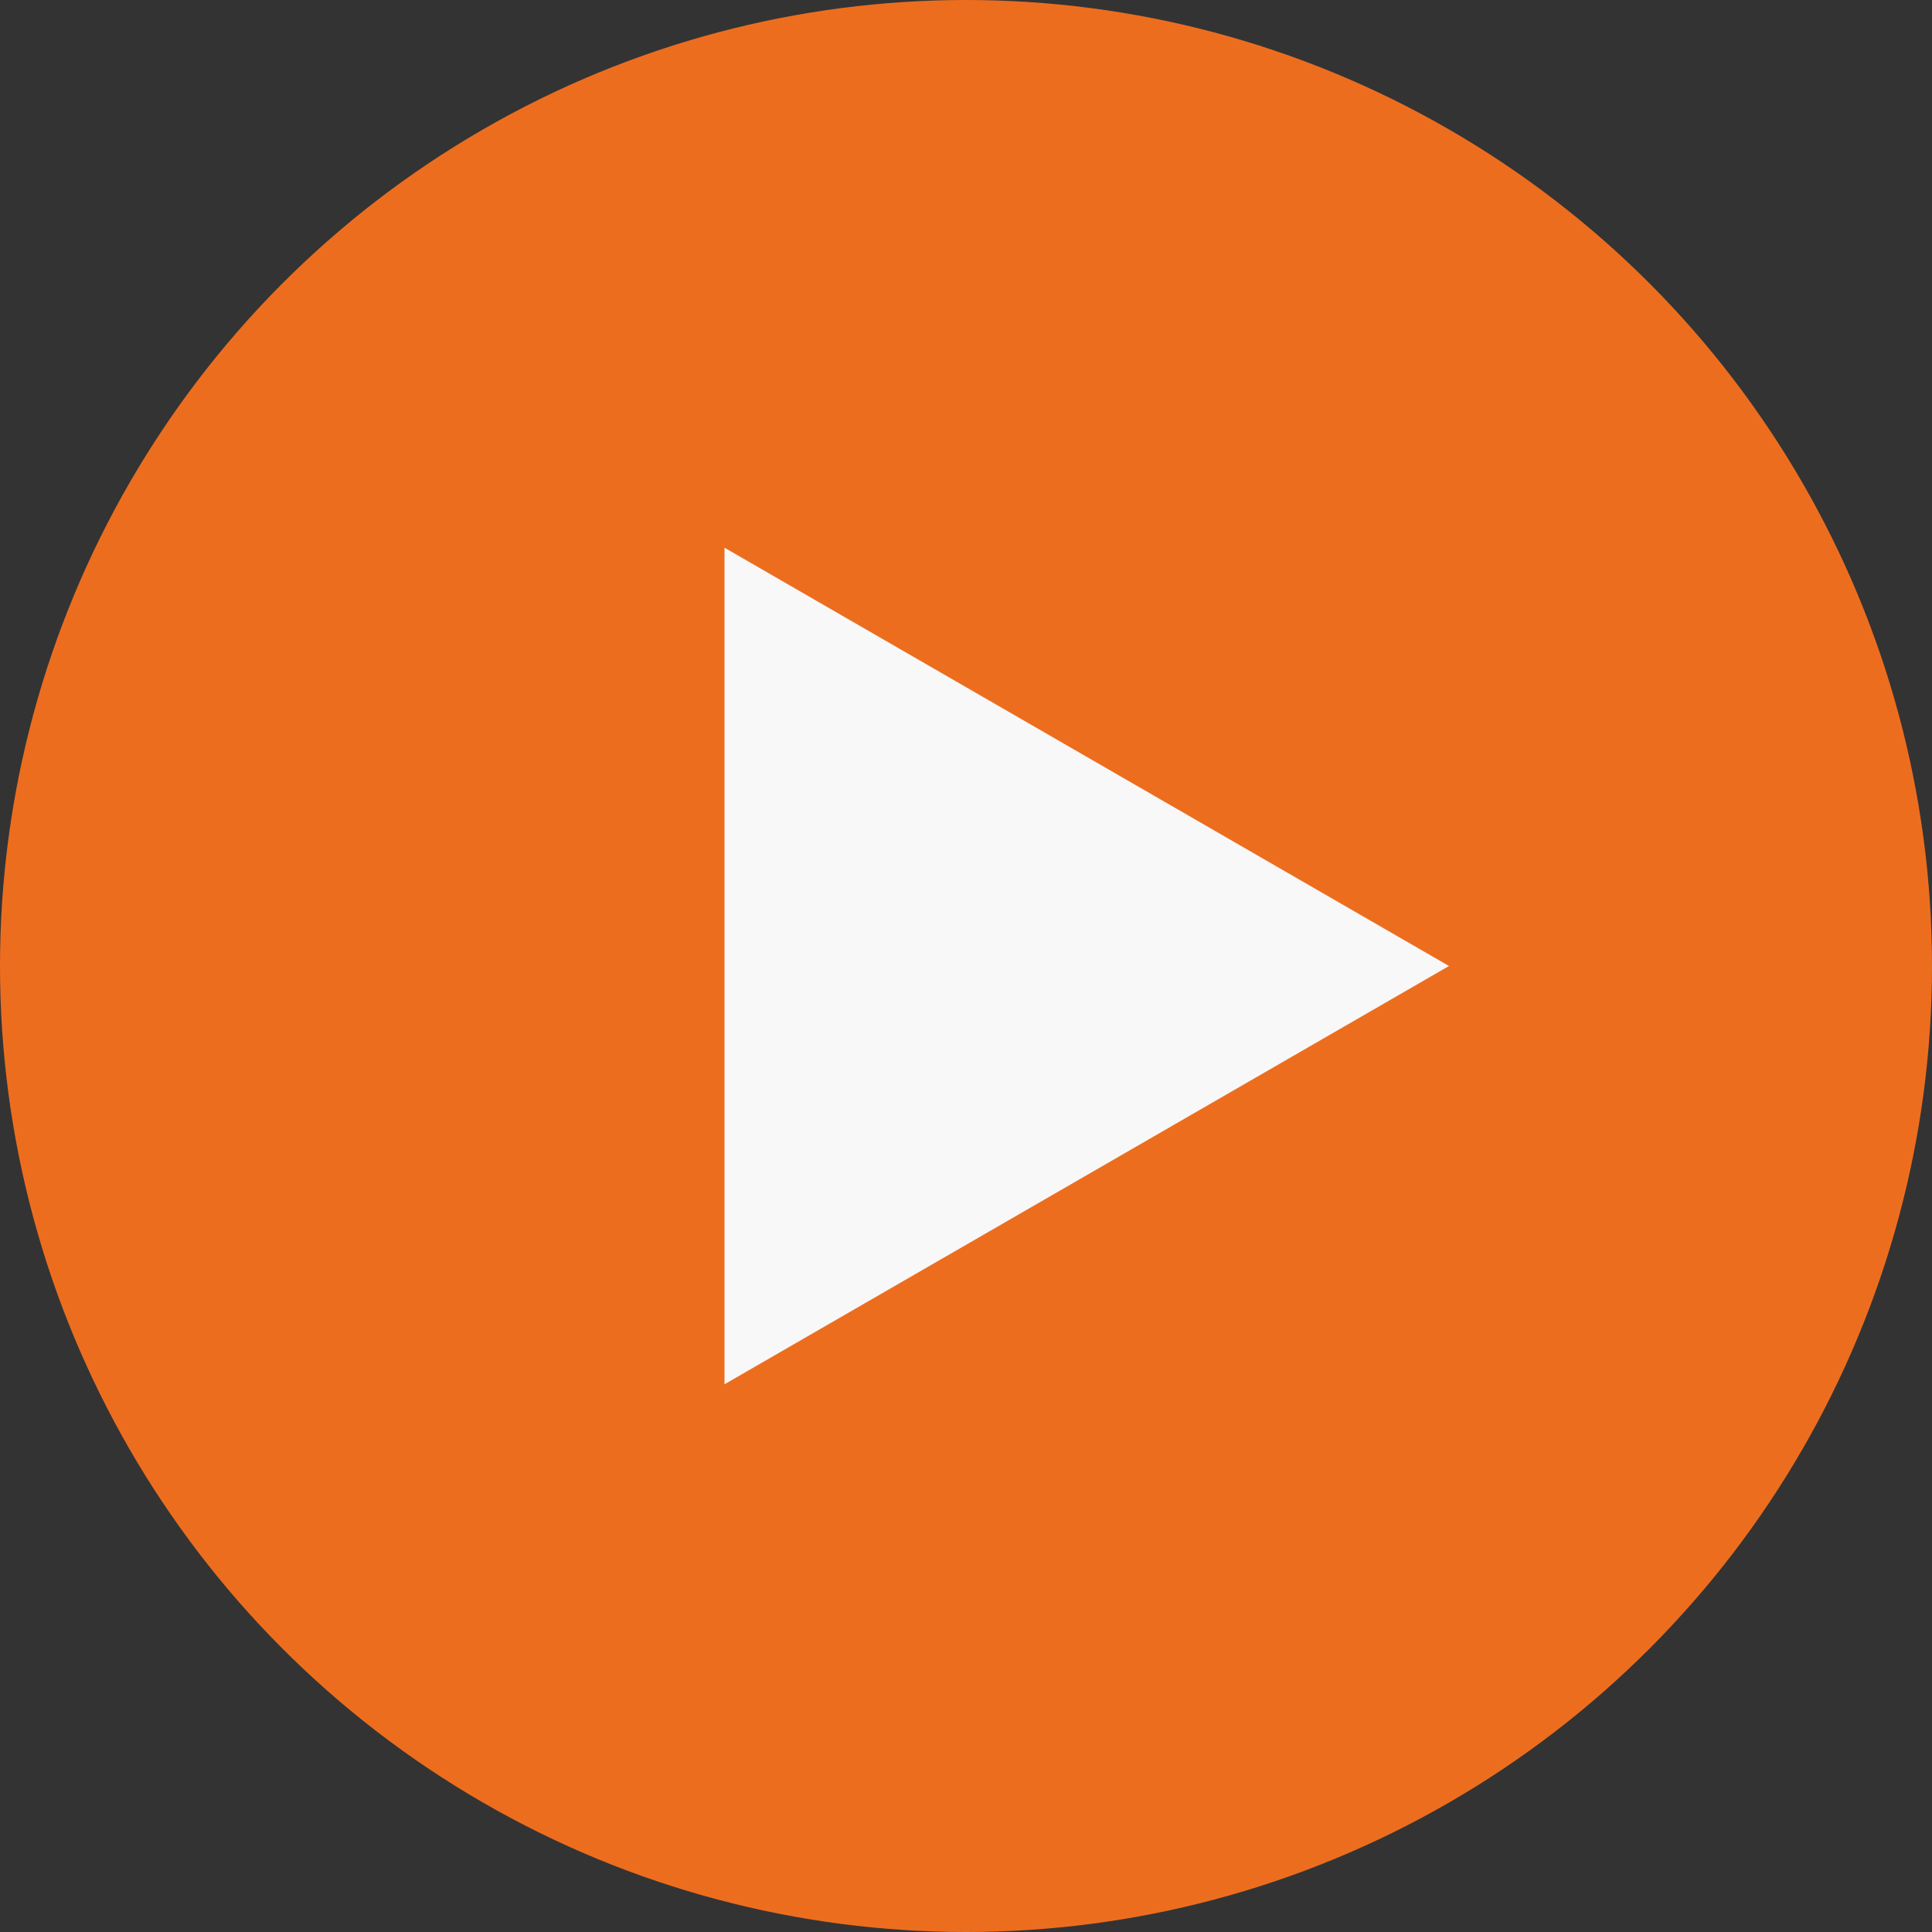
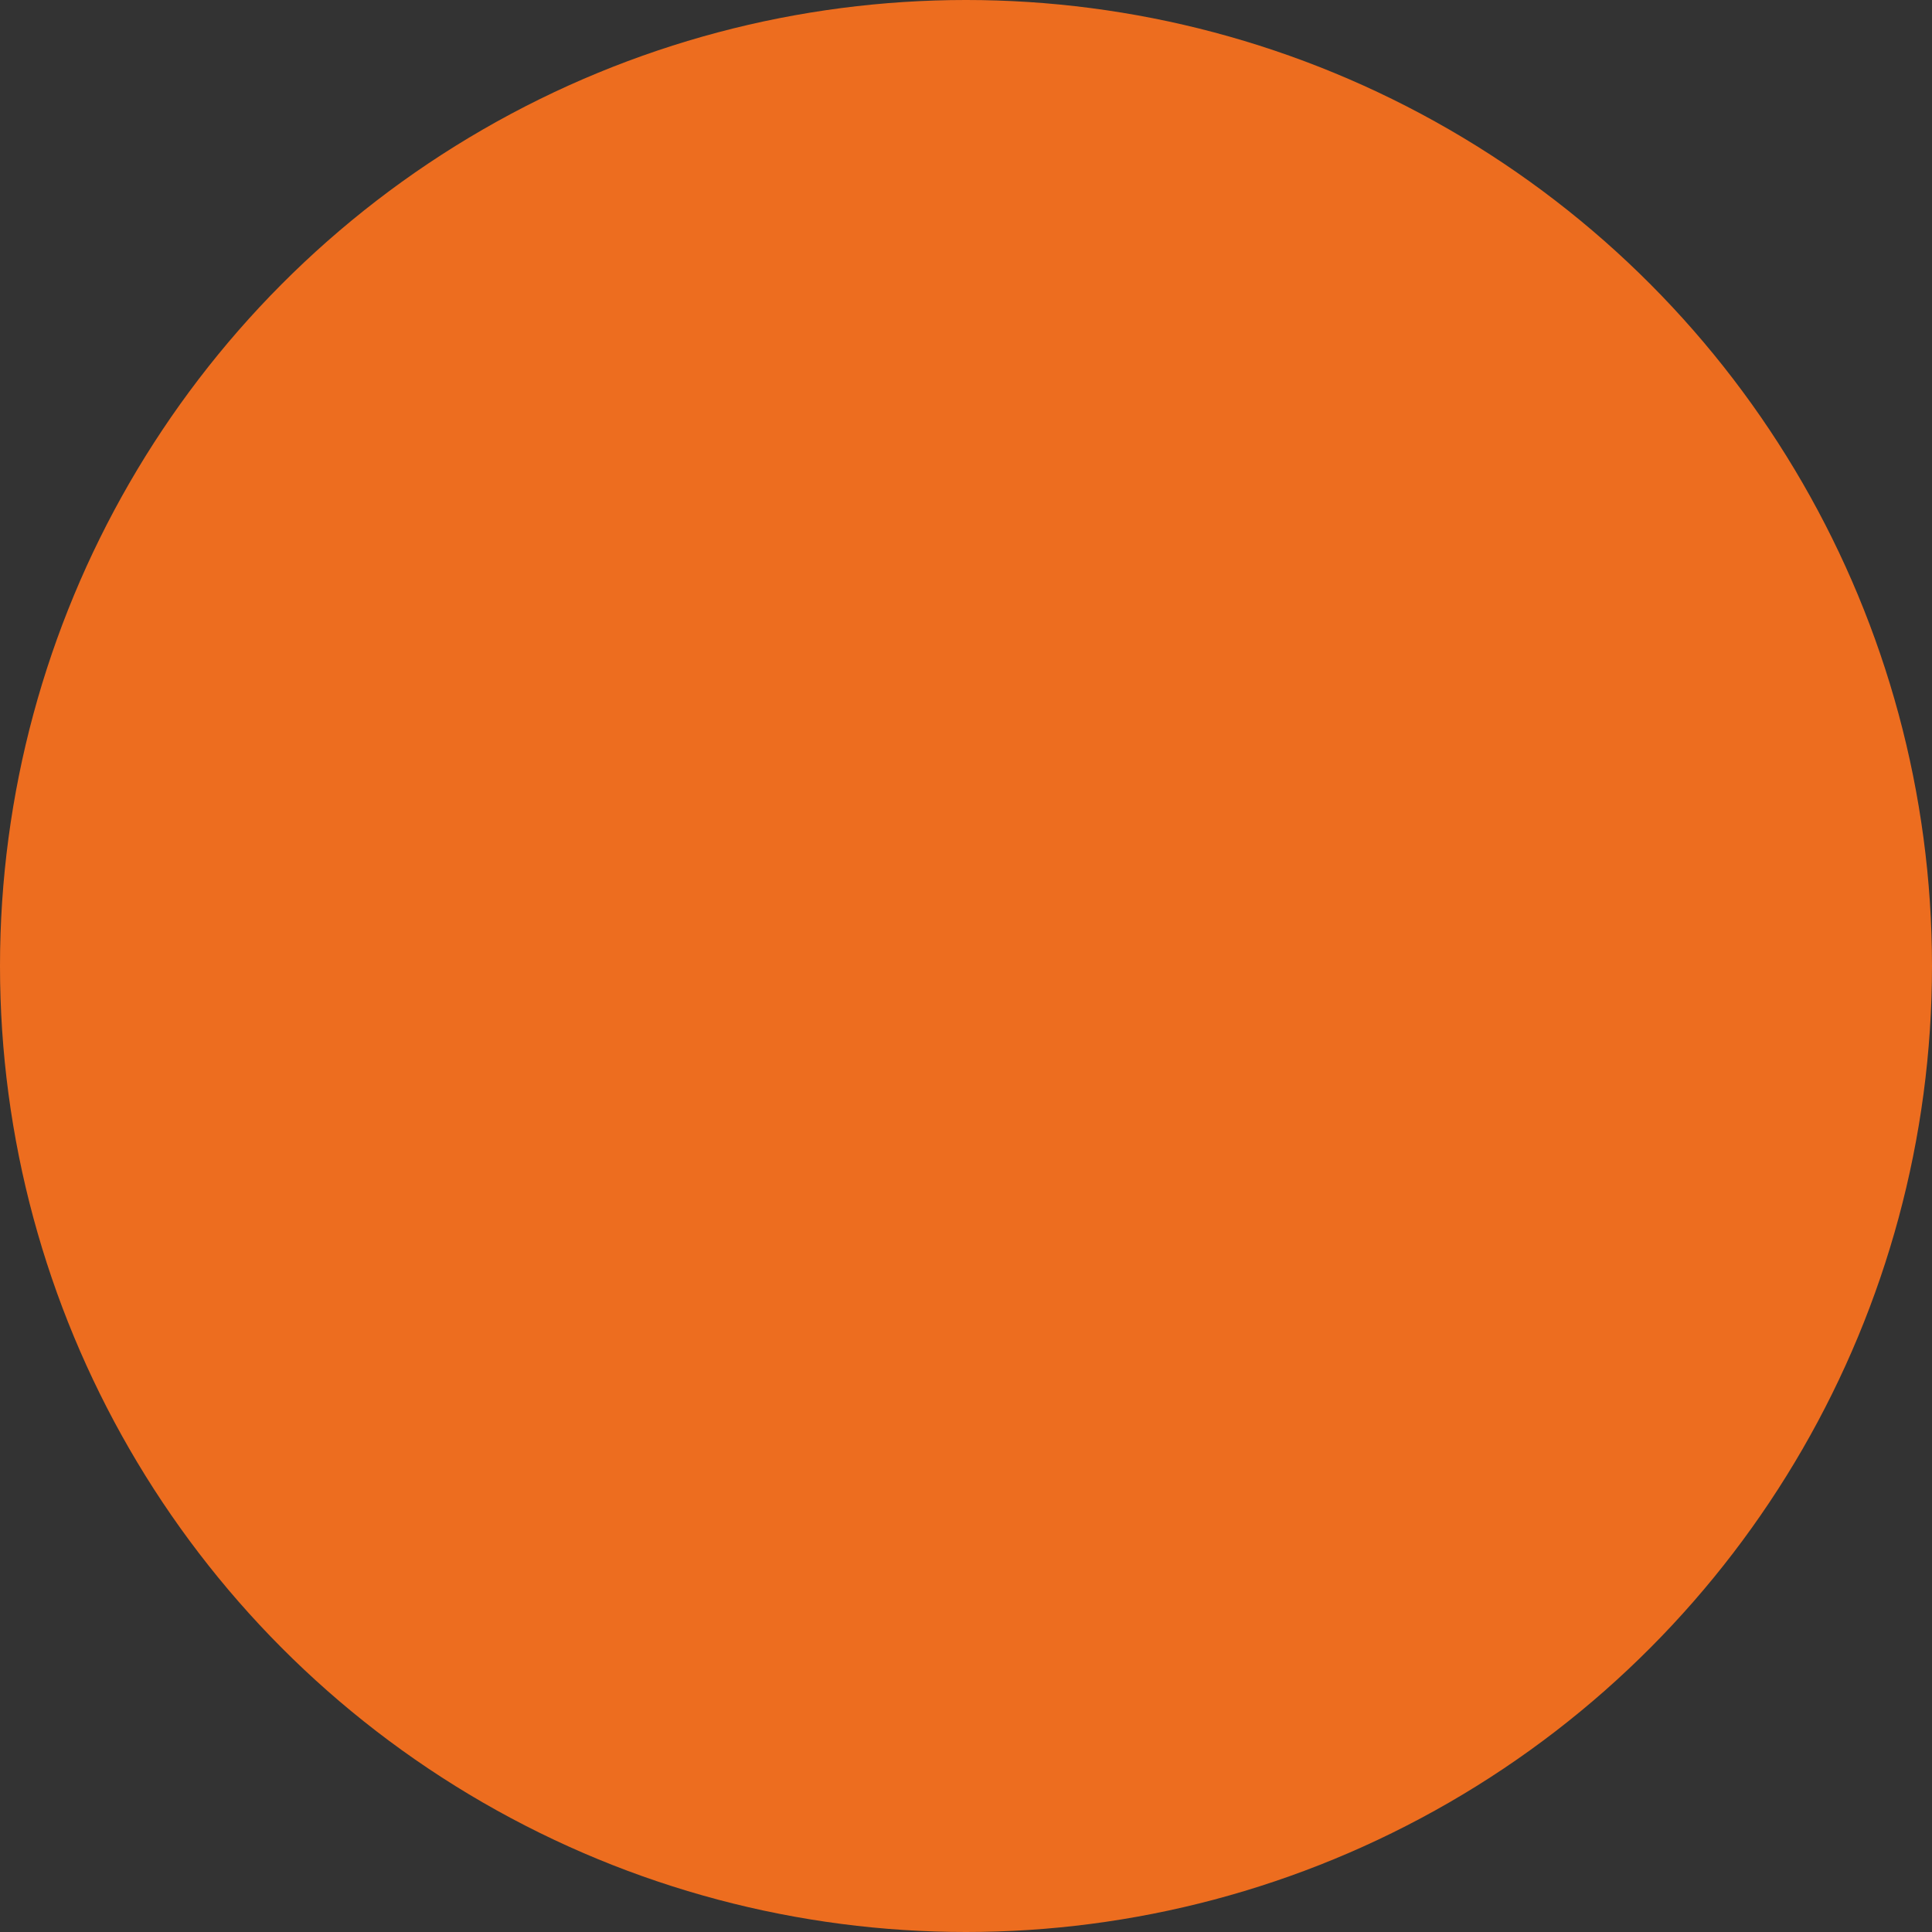
<svg xmlns="http://www.w3.org/2000/svg" width="40" height="40" viewBox="0 0 40 40" fill="none">
  <rect x="0" y="0" width="40" height="40" fill="#333333" stroke="none" />
  <circle cx="20" cy="20" r="20" fill="#ED6D1F" />
-   <path d="M30 20L15 28.66L15 11.34L30 20Z" fill="#F8F8F8" />
</svg>